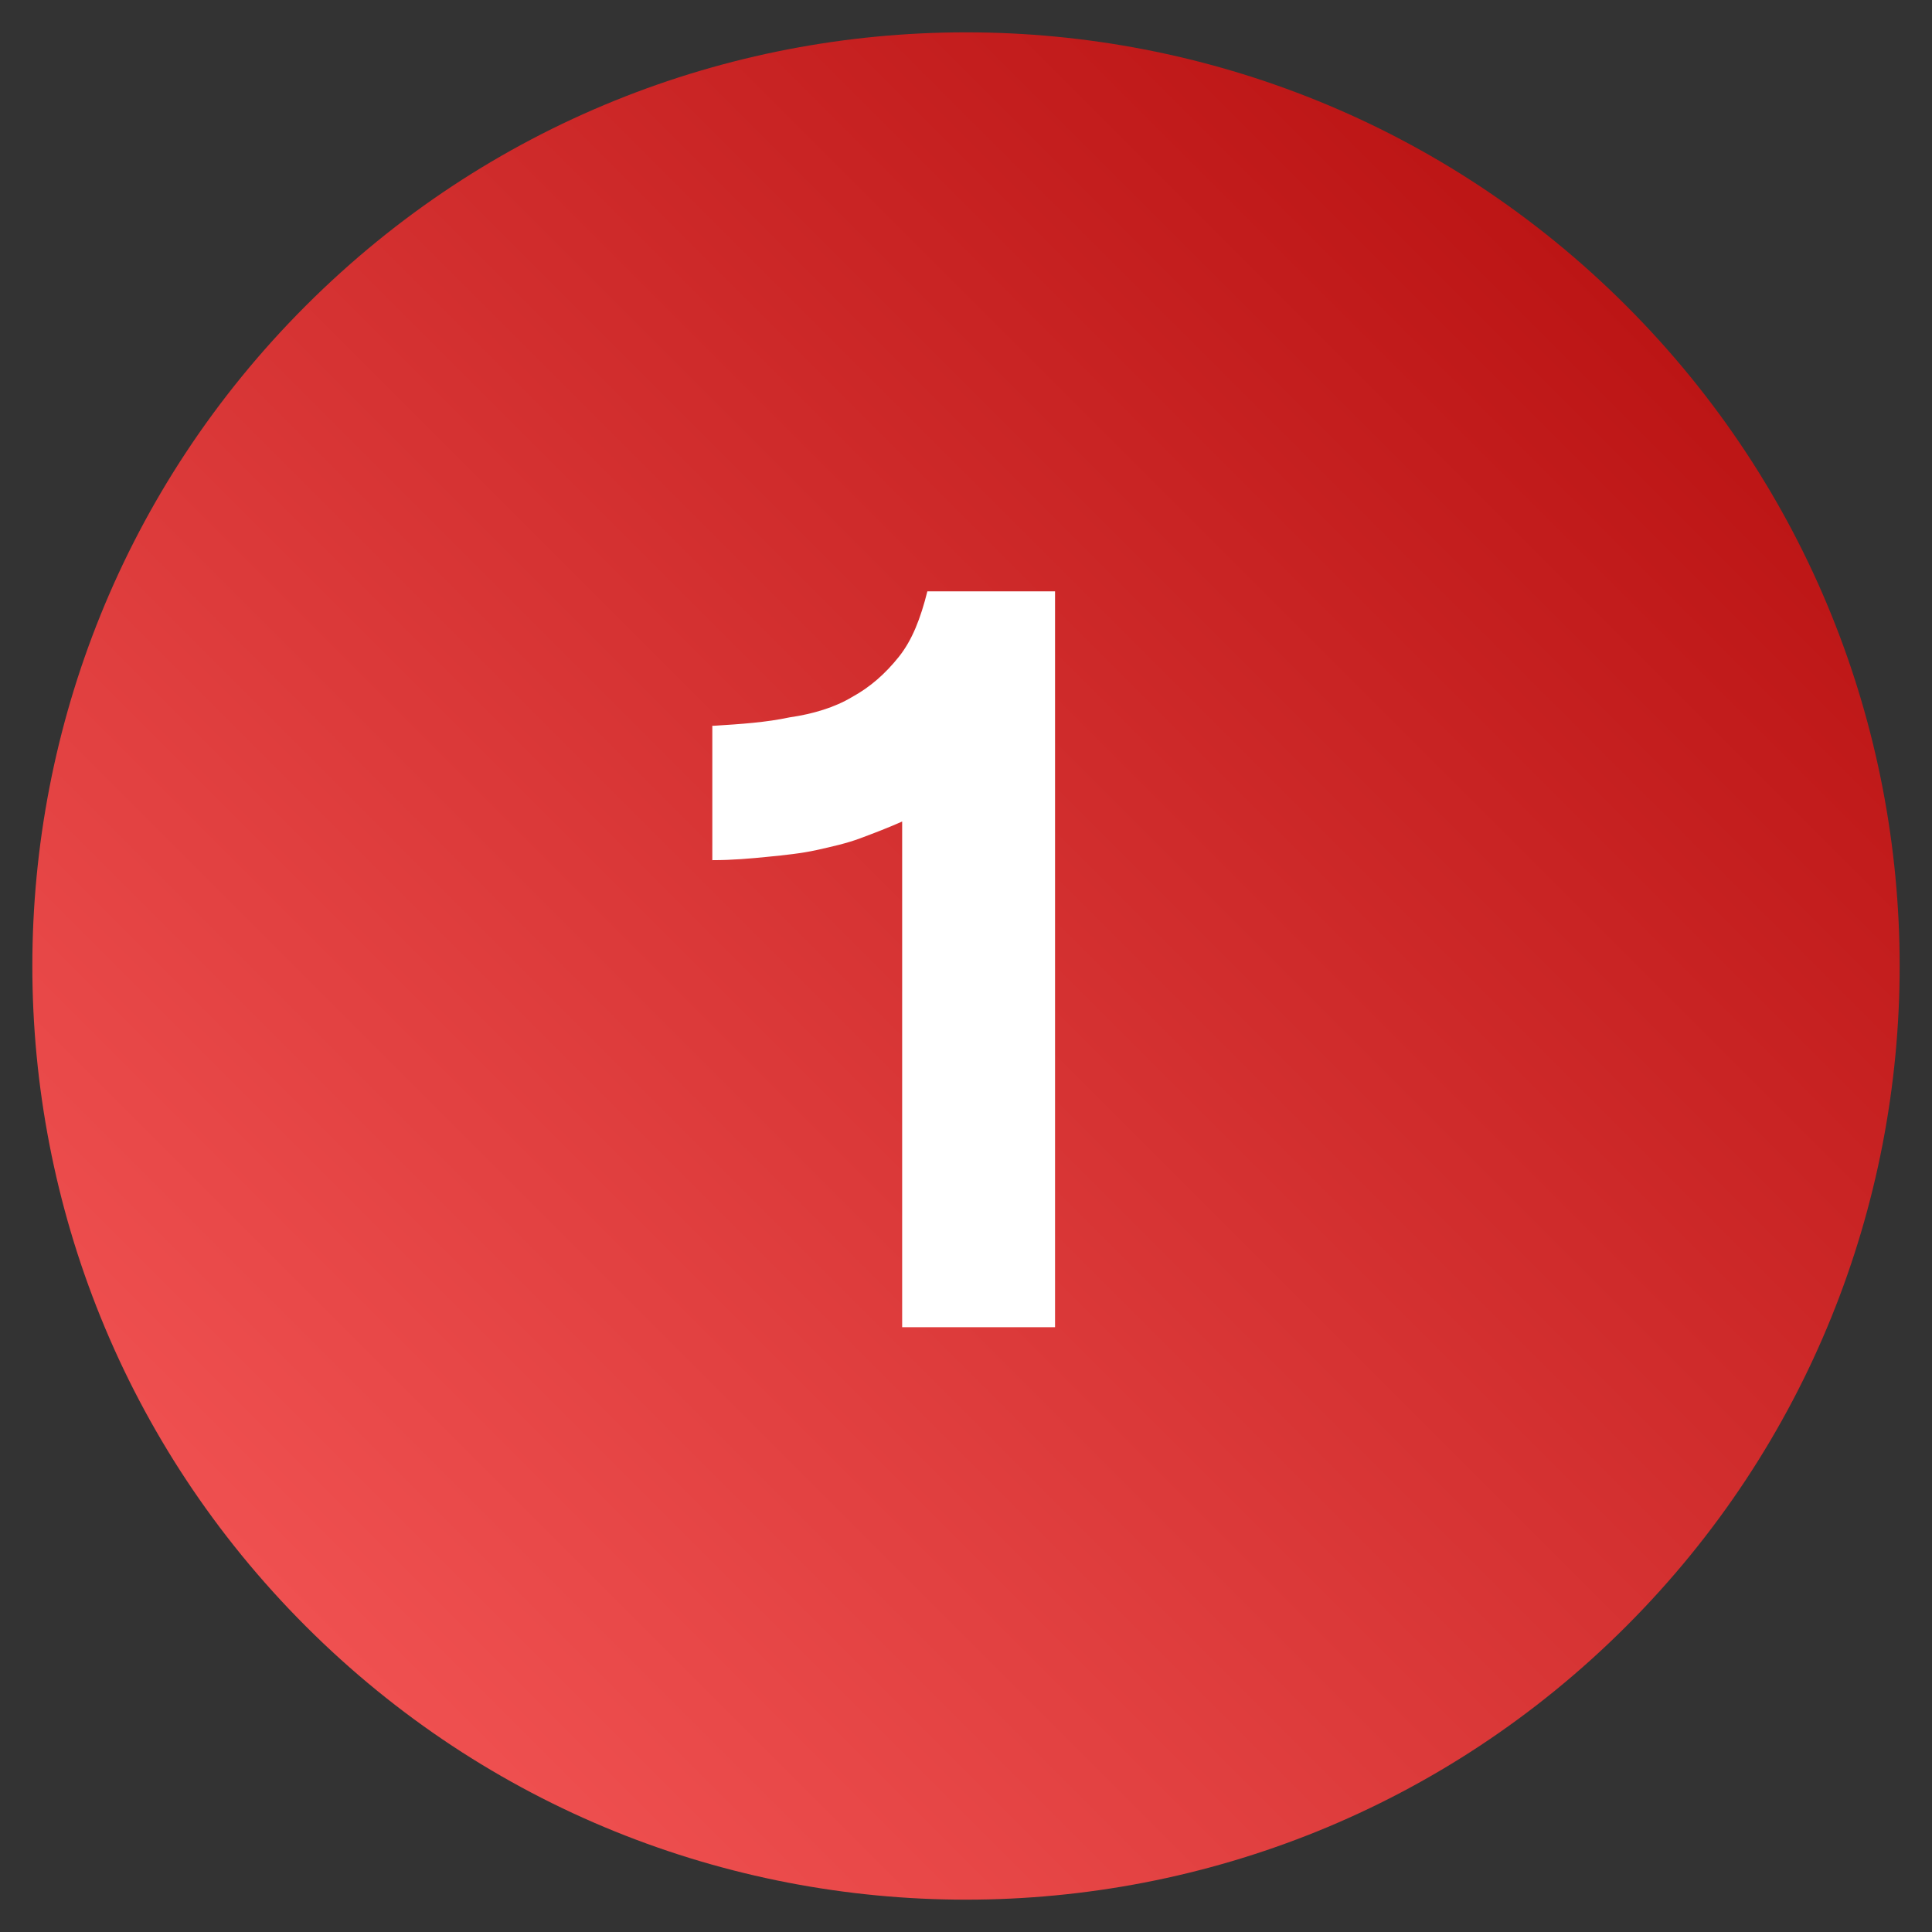
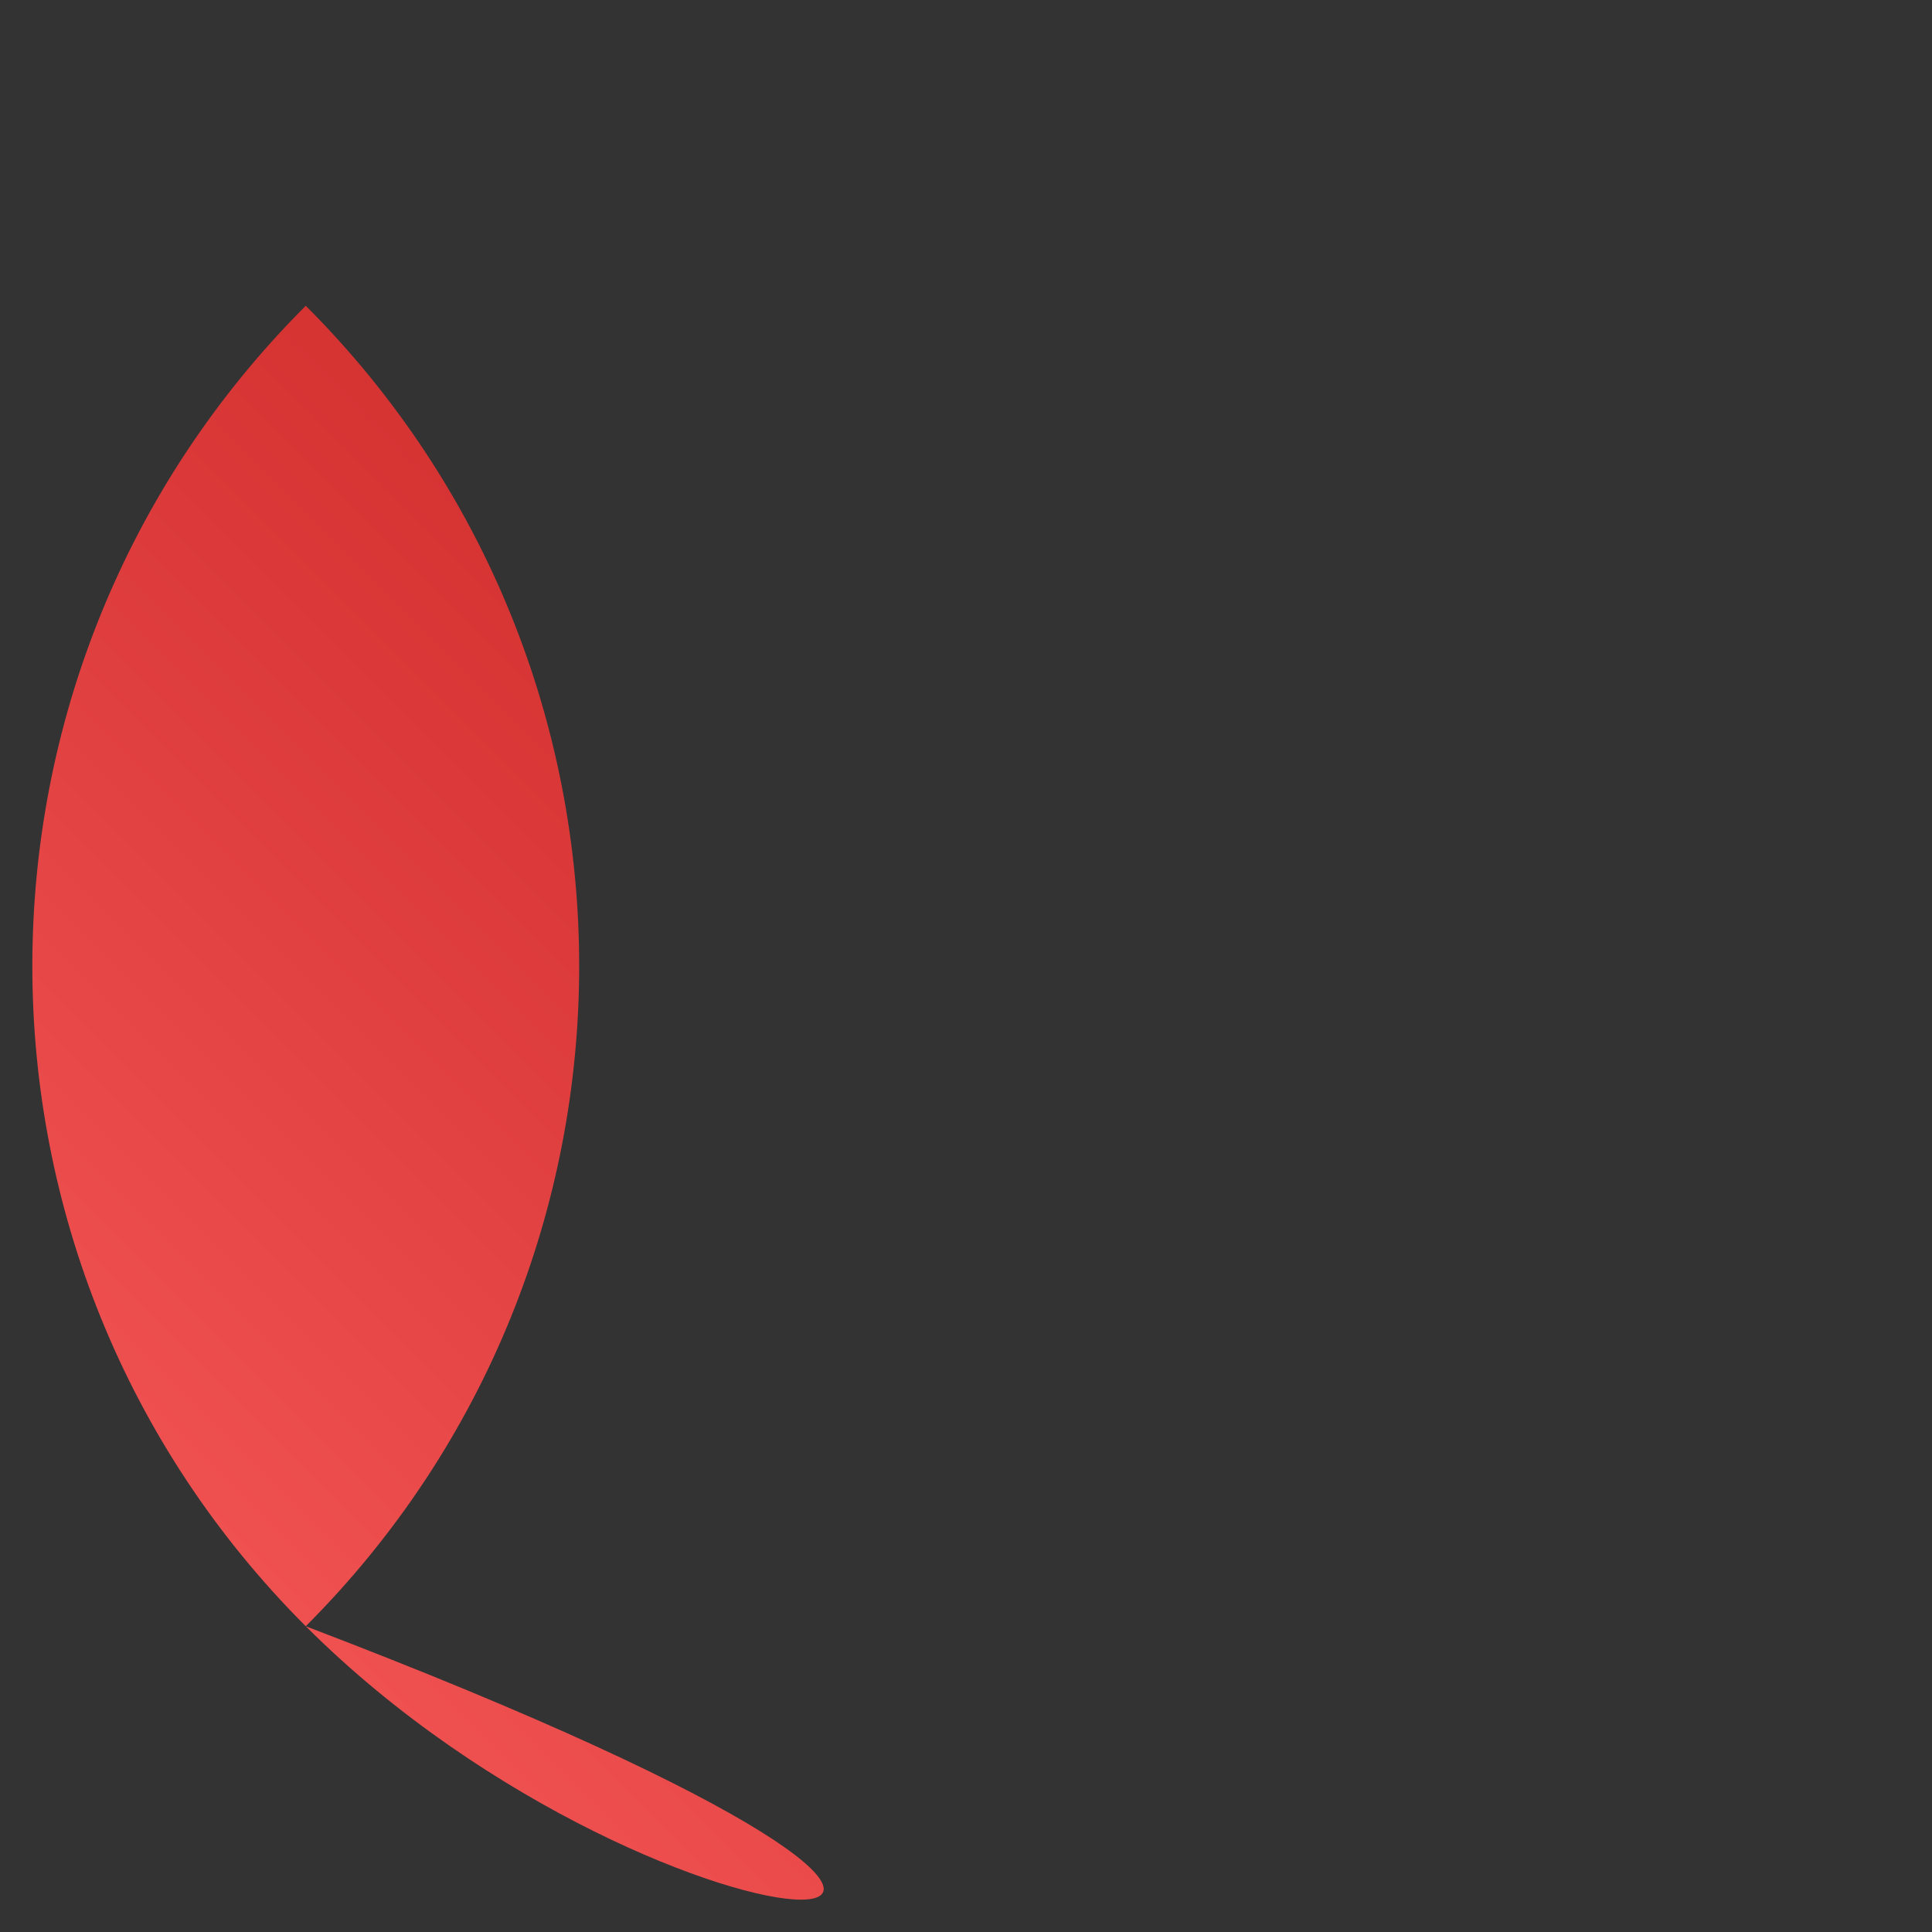
<svg xmlns="http://www.w3.org/2000/svg" version="1.1" id="Layer_1" x="0px" y="0px" viewBox="0 0 115 115" style="enable-background:new 0 0 115 115;" xml:space="preserve">
  <rect x="0" y="0" width="115" height="115" fill="#333333" stroke="none" />
  <style type="text/css">
	.st0{fill:url(#SVGID_1_);}
	.st1{fill:#FFFFFF;}
</style>
  <g>
    <linearGradient id="SVGID_1_" gradientUnits="userSpaceOnUse" x1="18.215" y1="96.785" x2="96.785" y2="18.215">
      <stop offset="0" style="stop-color:#EF5050" />
      <stop offset="1" style="stop-color:#BC1515" />
    </linearGradient>
-     <path class="st0" d="M18.2,96.8L18.2,96.8c-21.7-21.7-21.7-56.9,0-78.6l0,0c21.7-21.7,56.9-21.7,78.6,0l0,0   c21.7,21.7,21.7,56.9,0,78.6l0,0C75.1,118.5,39.9,118.5,18.2,96.8z" />
-     <path class="st1" d="M42.5,43.2c1.6-0.1,3.1-0.2,4.5-0.5c1.4-0.2,2.7-0.6,3.7-1.2c1.1-0.6,2-1.4,2.8-2.4c0.8-1,1.3-2.3,1.7-3.9h7.6   V79h-9.1V48.9c-0.9,0.4-1.7,0.7-2.5,1c-0.8,0.3-1.7,0.5-2.6,0.7c-0.9,0.2-1.9,0.3-2.9,0.4c-1,0.1-2.1,0.2-3.3,0.2V43.2z" />
+     <path class="st0" d="M18.2,96.8L18.2,96.8c-21.7-21.7-21.7-56.9,0-78.6l0,0l0,0   c21.7,21.7,21.7,56.9,0,78.6l0,0C75.1,118.5,39.9,118.5,18.2,96.8z" />
  </g>
</svg>